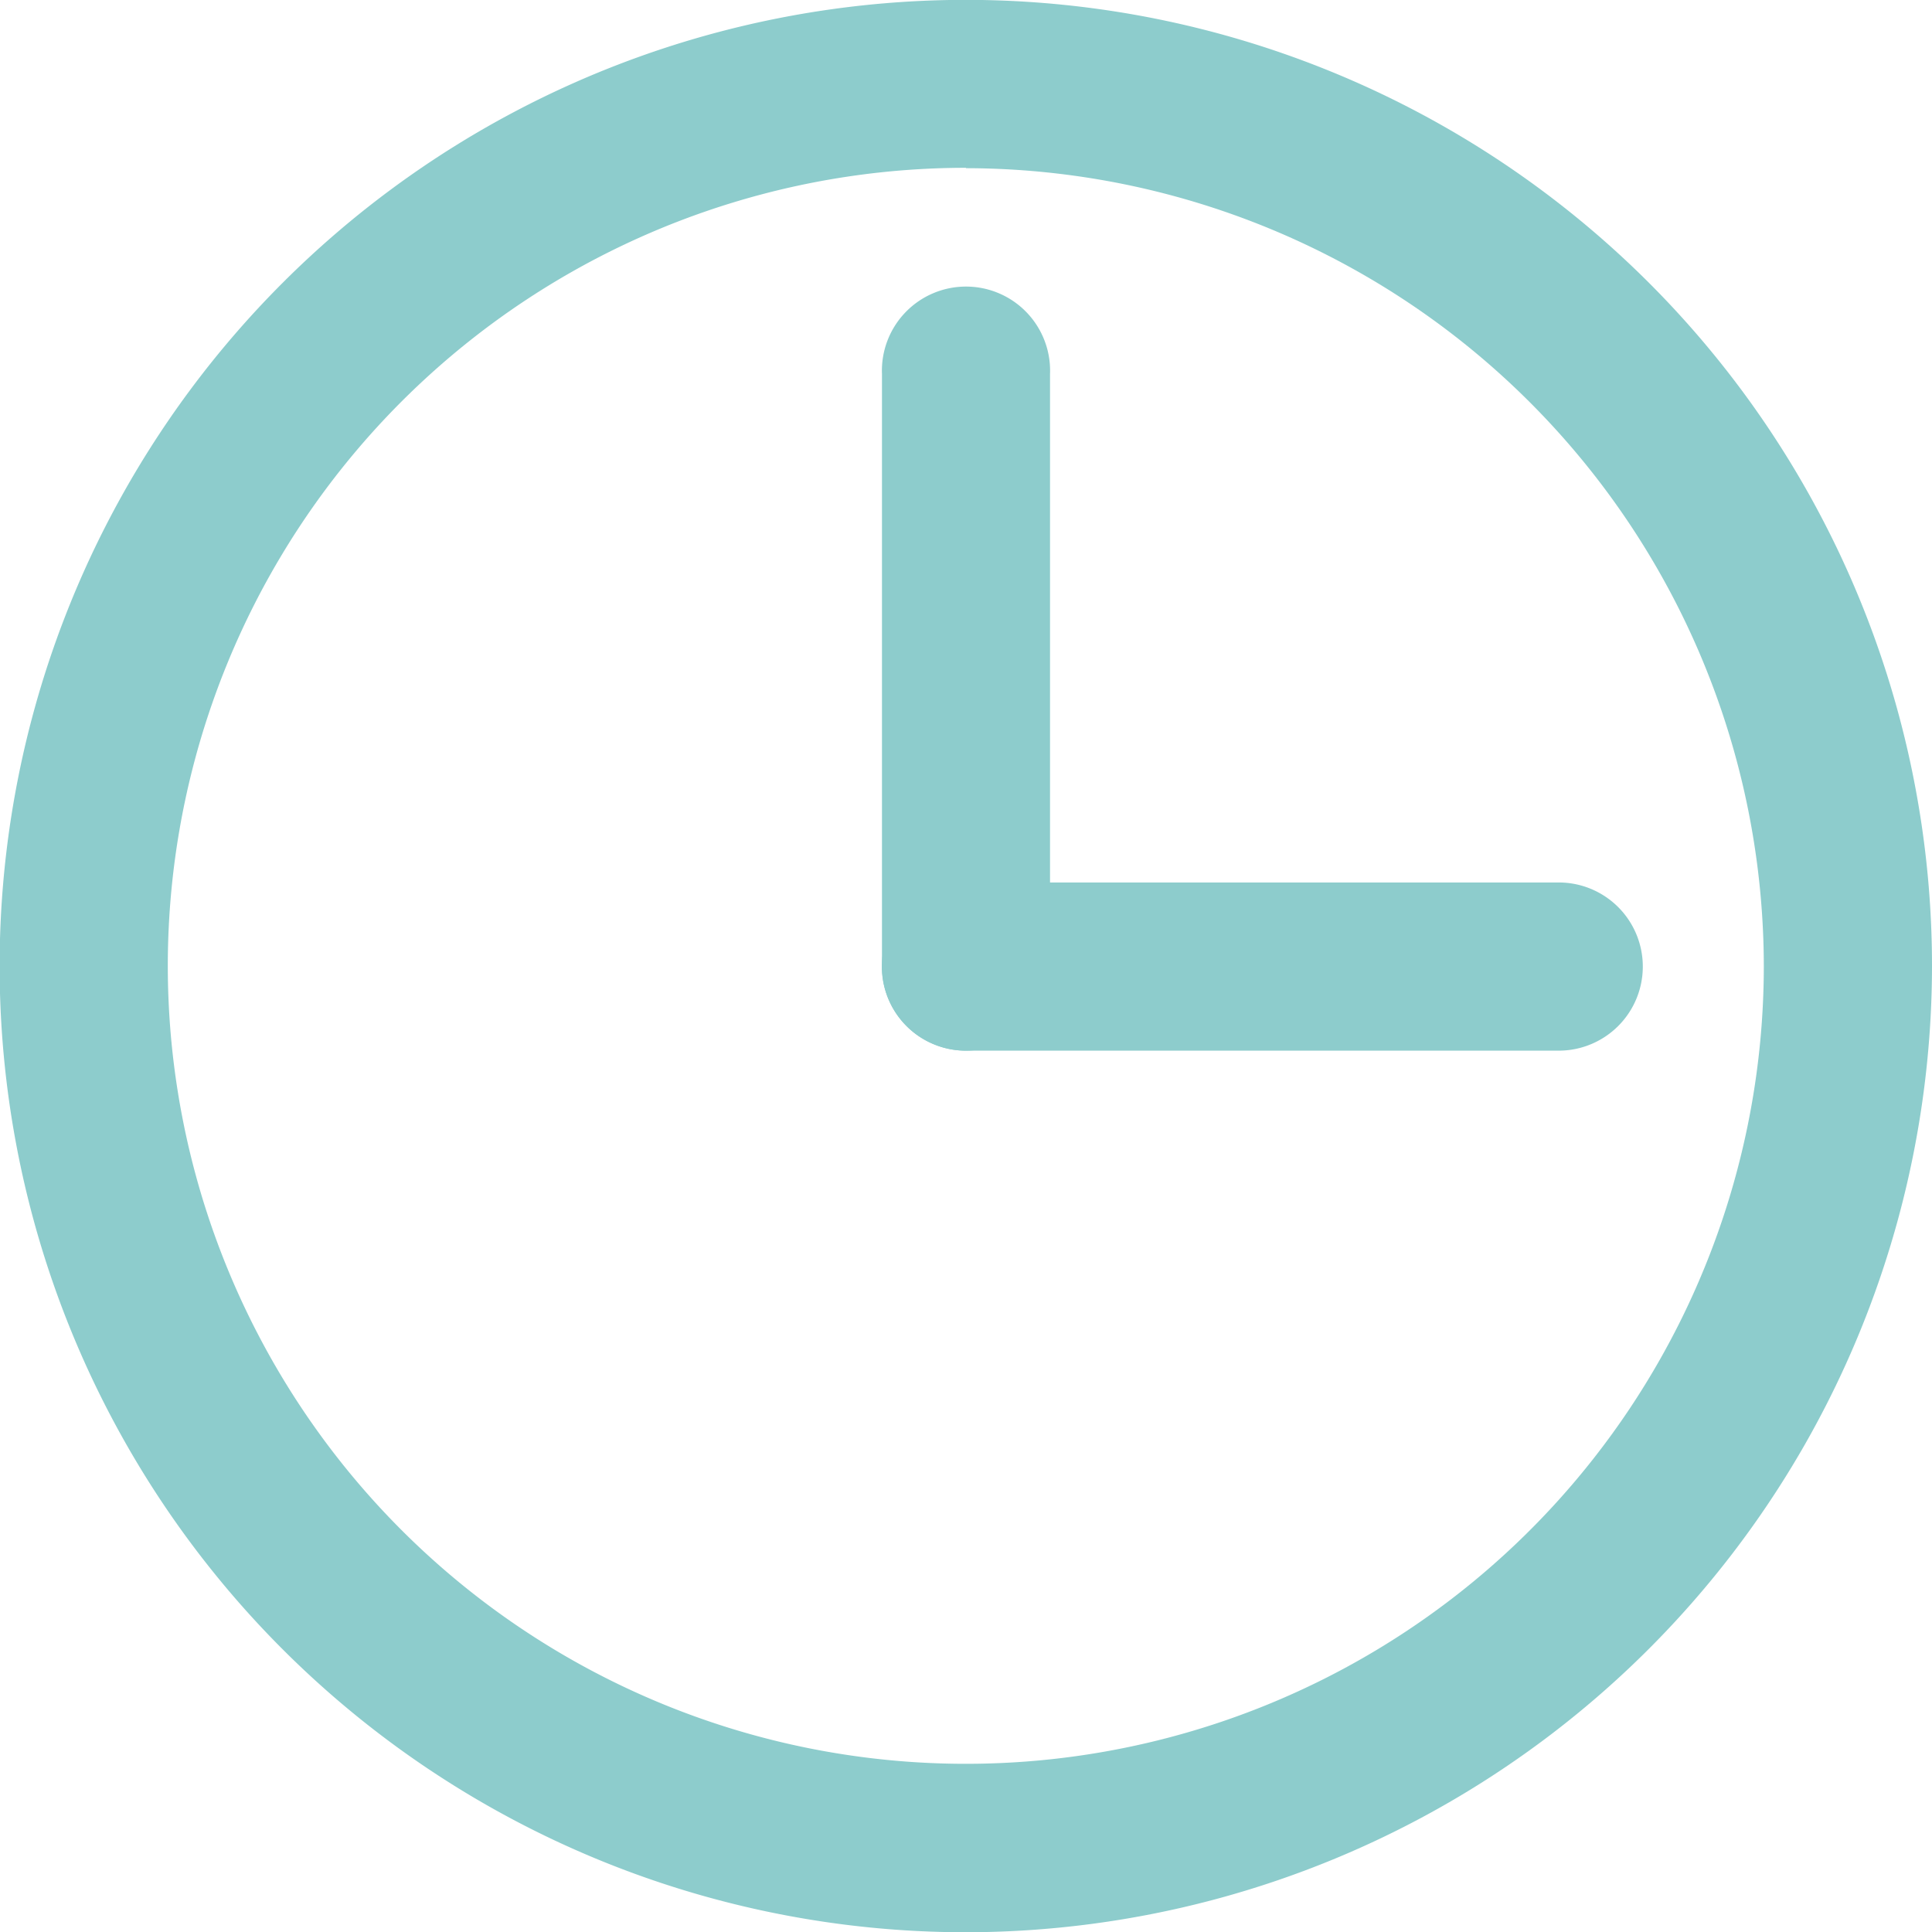
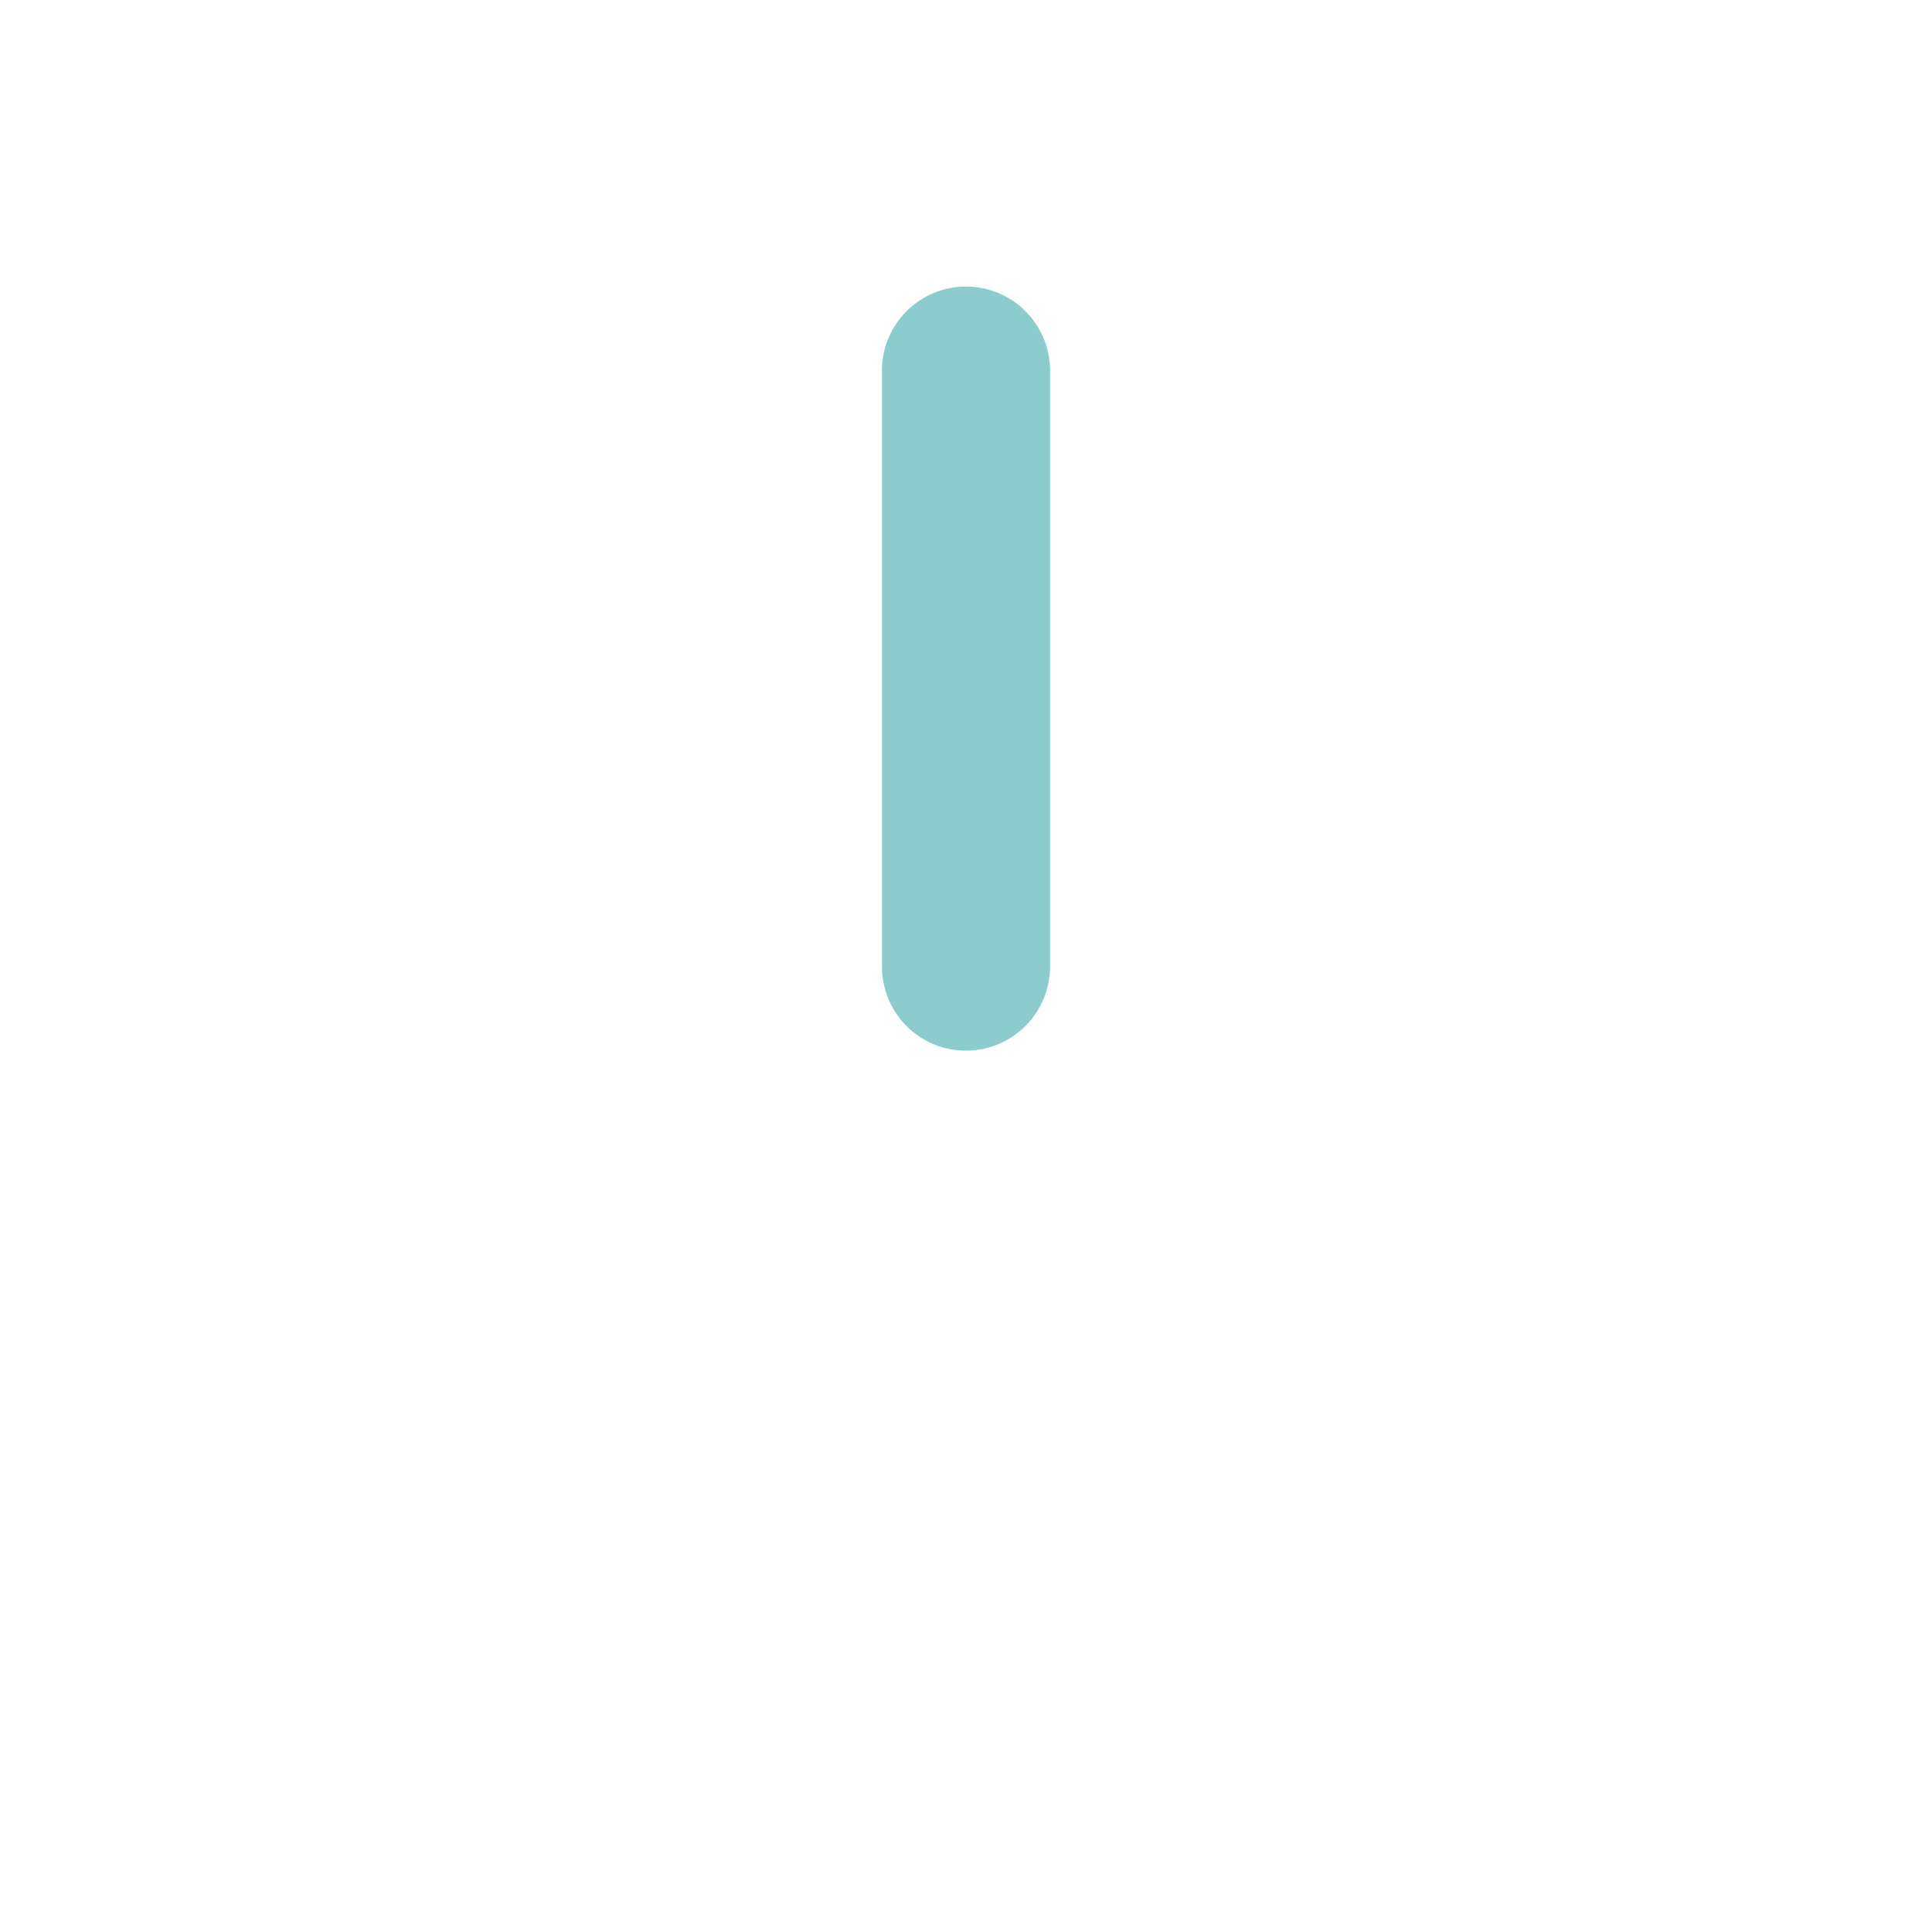
<svg xmlns="http://www.w3.org/2000/svg" width="15.439" height="15.441" viewBox="0 0 15.439 15.441">
  <g id="グループ_714" data-name="グループ 714" transform="translate(-2480.127 -1872.304)">
    <rect id="長方形_80" data-name="長方形 80" width="15.251" height="15.251" transform="translate(2480.22 1872.399)" fill="none" />
    <g id="グループ_713" data-name="グループ 713">
-       <path id="パス_2471" data-name="パス 2471" d="M2487.846,1887.745a7.721,7.721,0,1,1,7.72-7.719A7.728,7.728,0,0,1,2487.846,1887.745Zm0-14.1a6.377,6.377,0,1,0,6.376,6.378A6.385,6.385,0,0,0,2487.846,1873.648Z" fill="#8dcccc" />
-       <path id="パス_2472" data-name="パス 2472" d="M2492.583,1880.7h-4.737a.672.672,0,0,1,0-1.344h4.737a.672.672,0,0,1,0,1.344Z" fill="#8dcccc" />
      <path id="パス_2473" data-name="パス 2473" d="M2487.846,1880.7a.671.671,0,0,1-.671-.672v-4.736a.672.672,0,1,1,1.343,0v4.736A.672.672,0,0,1,2487.846,1880.7Z" fill="#8dcccc" />
    </g>
  </g>
</svg>